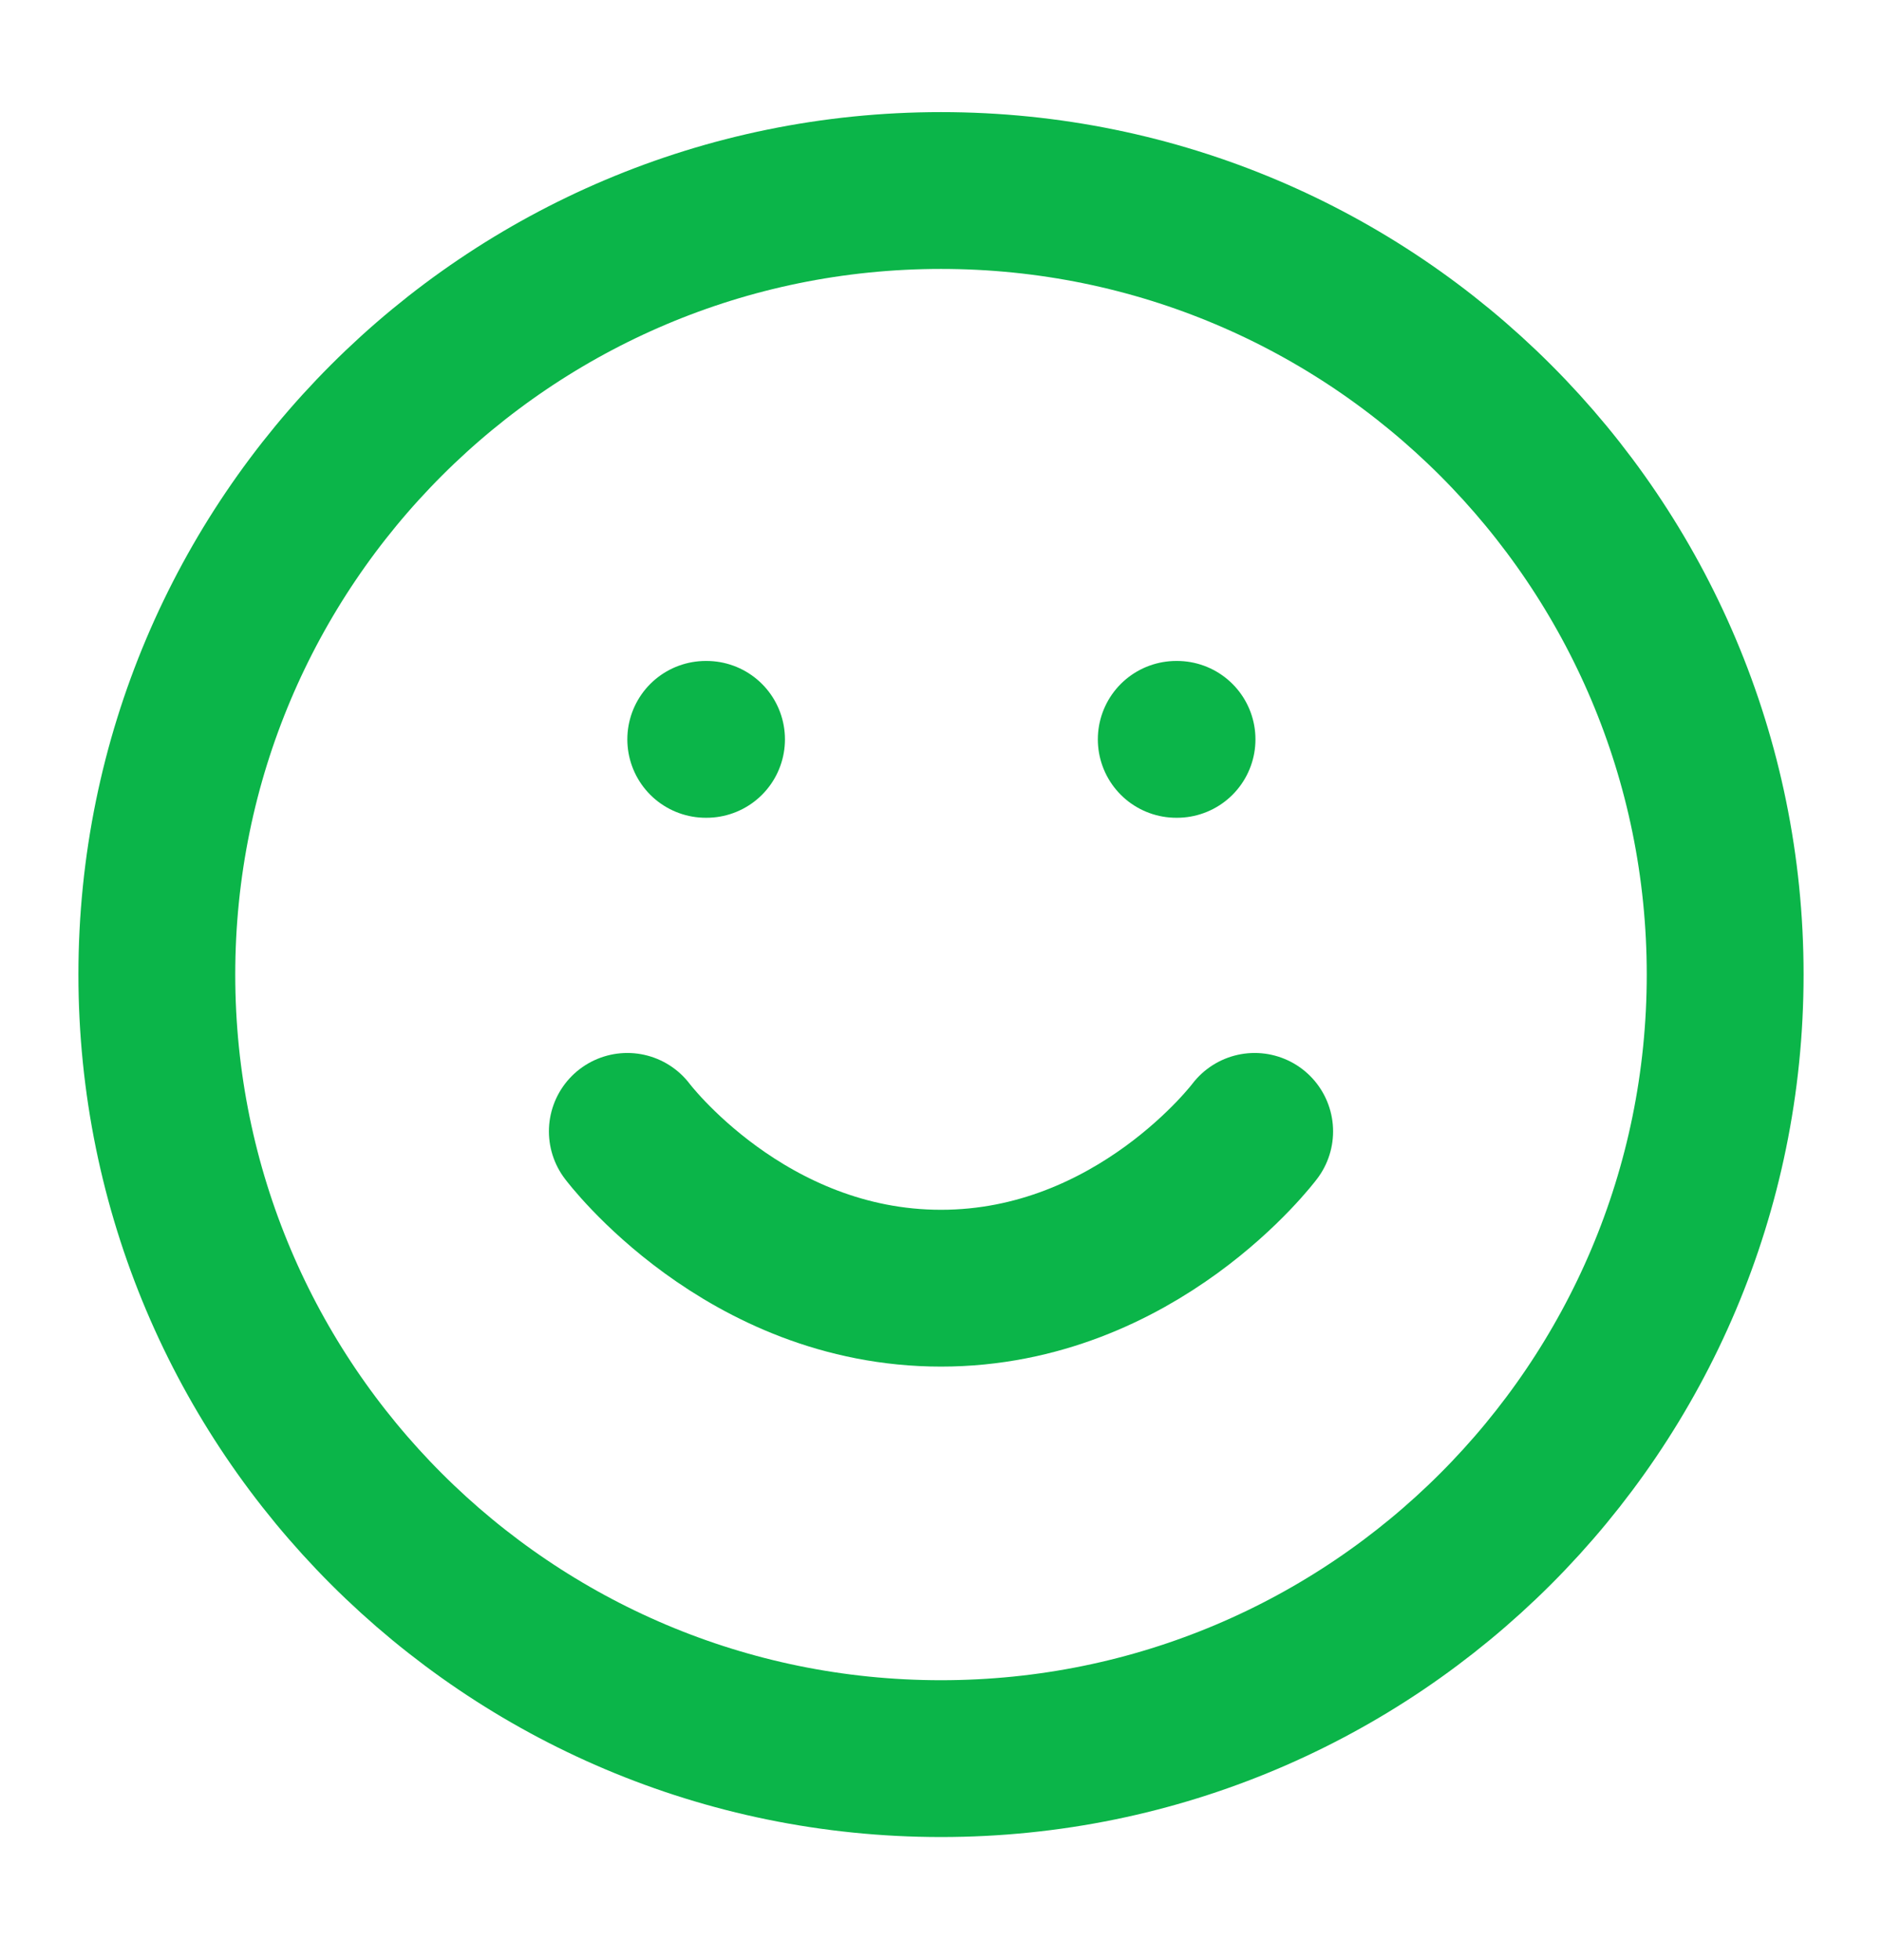
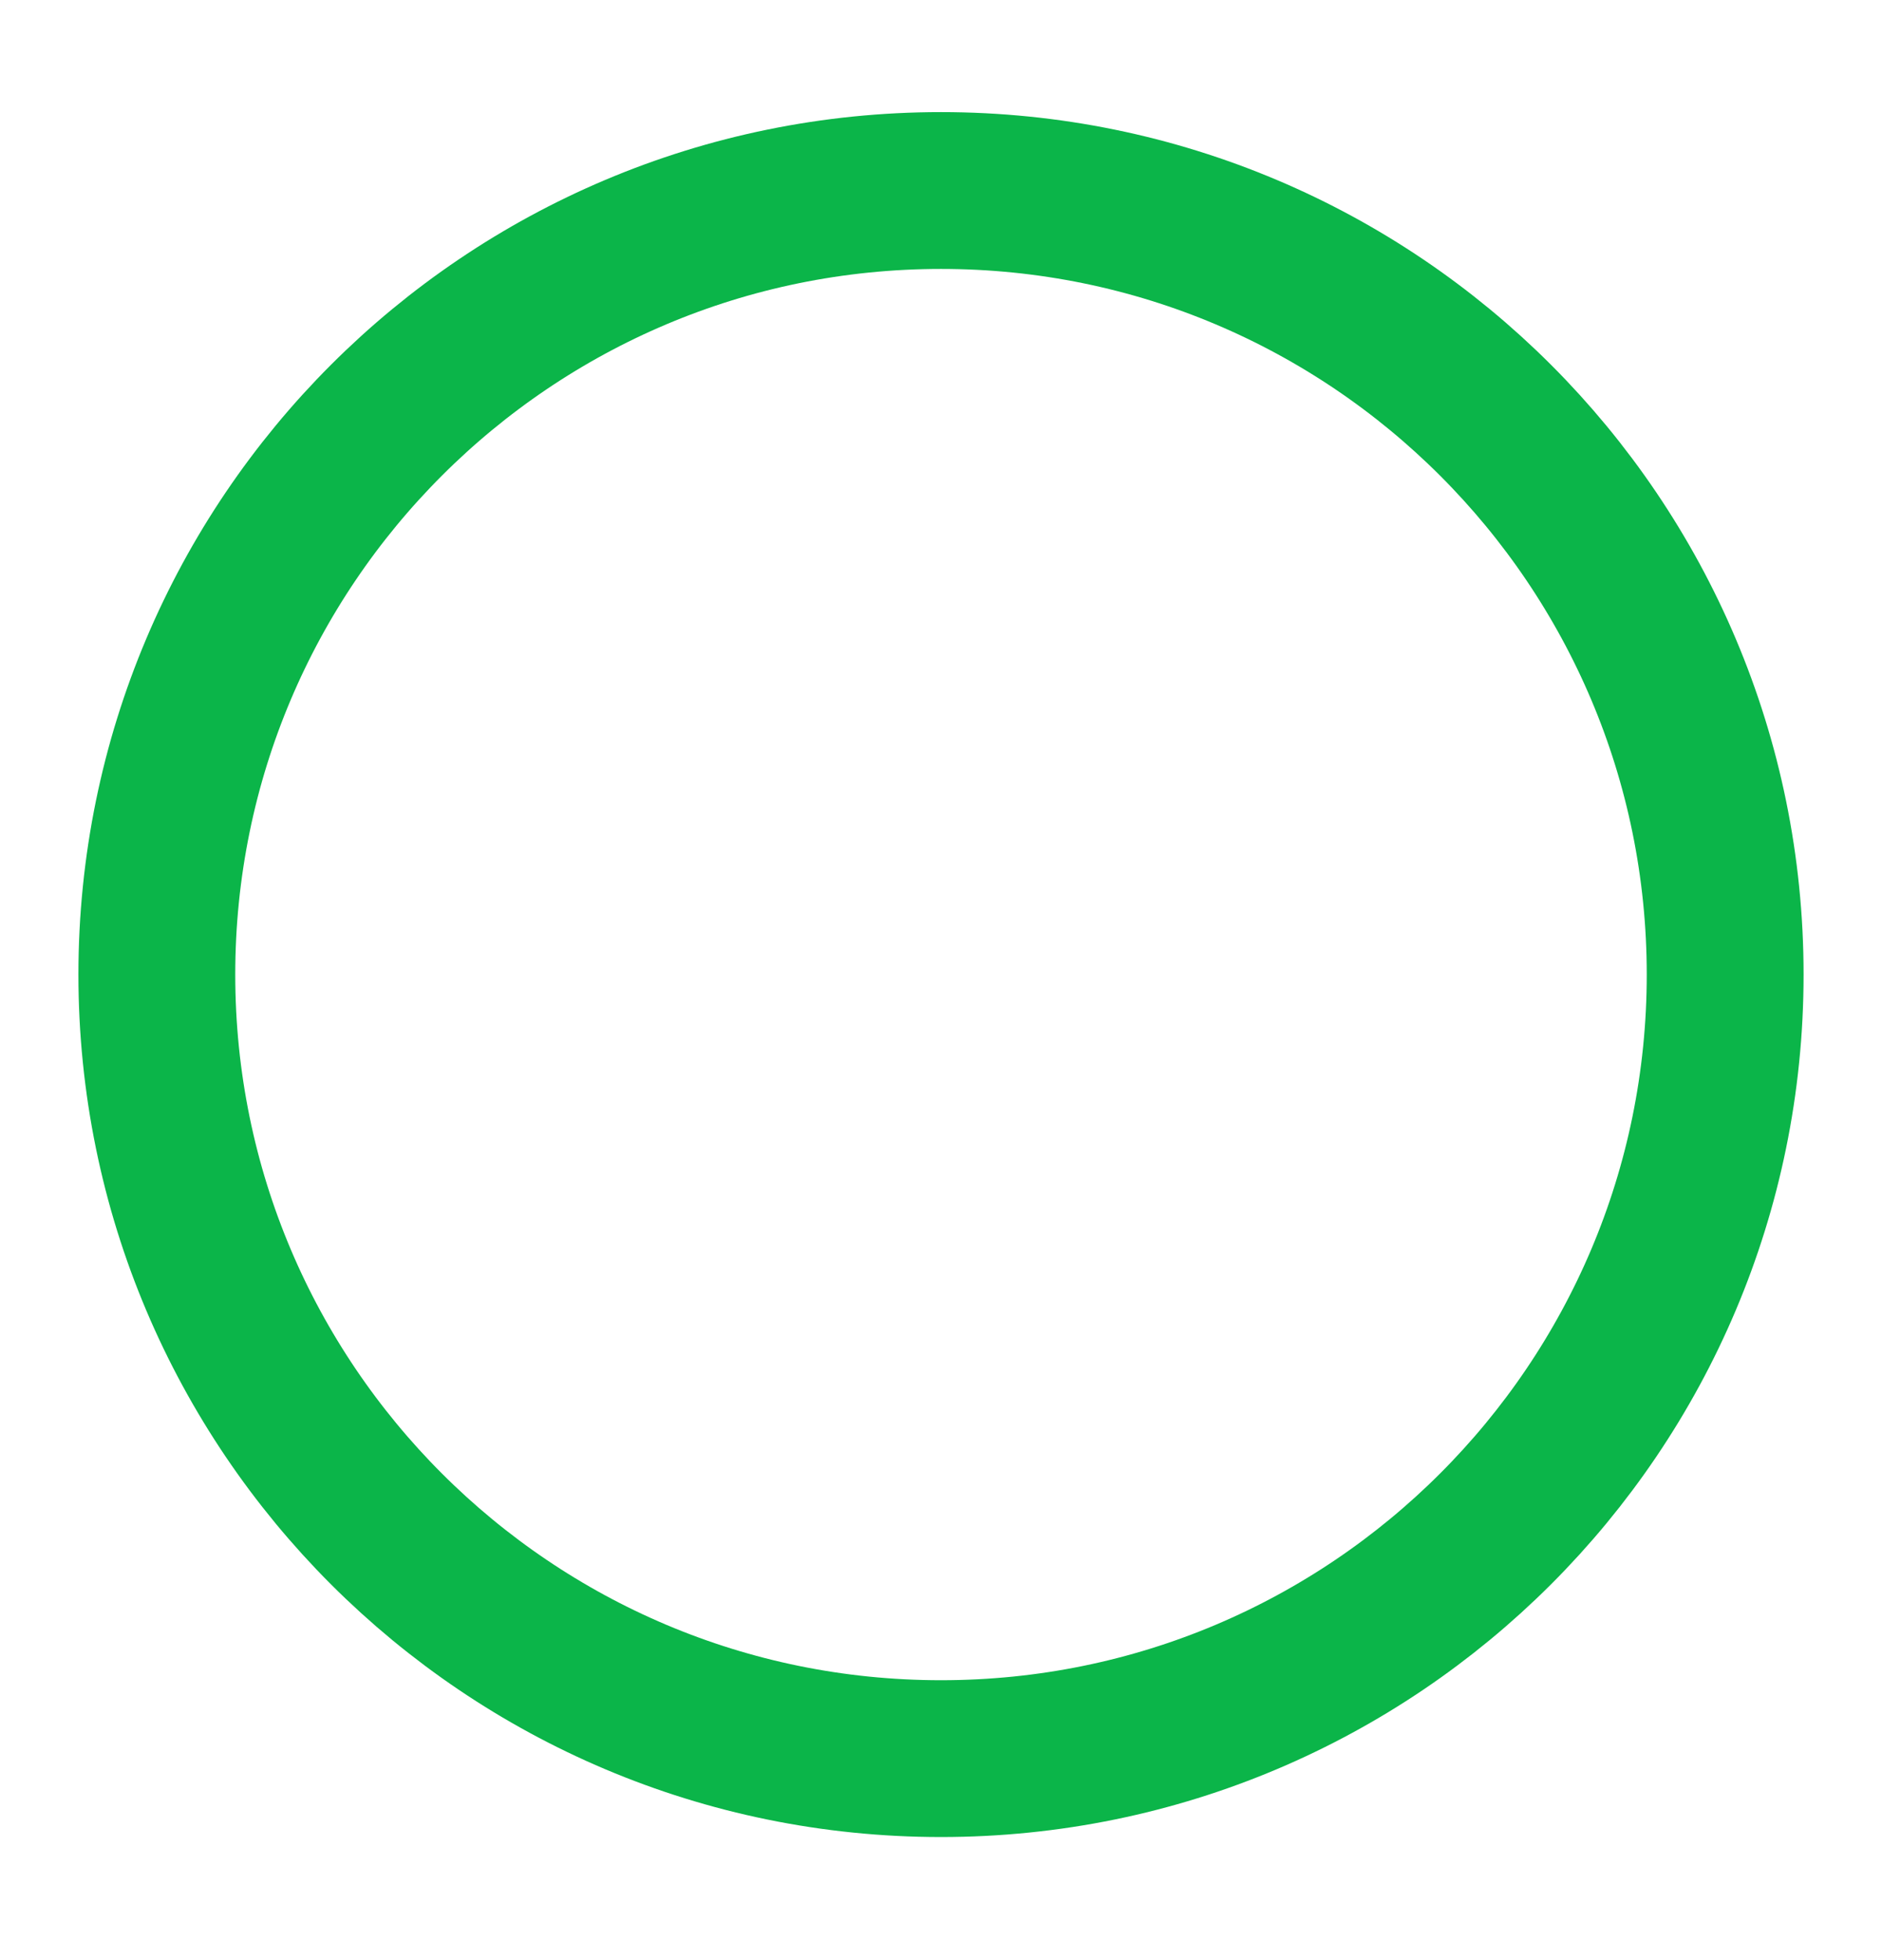
<svg xmlns="http://www.w3.org/2000/svg" width="24" height="25" viewBox="0 0 24 25" fill="none">
  <path d="M12 22.43C17.523 22.43 22 17.953 22 12.43C22 6.907 17.523 2.43 12 2.43C6.477 2.43 2 6.907 2 12.43C2 17.953 6.477 22.43 12 22.43Z" stroke="#0BB549" stroke-width="2" stroke-linecap="round" stroke-linejoin="round" />
-   <path d="M8 14.43C8 14.43 9.5 16.43 12 16.43C14.5 16.43 16 14.43 16 14.43" stroke="#0BB549" stroke-width="2" stroke-linecap="round" stroke-linejoin="round" />
-   <path d="M9 9.43H9.01" stroke="#0BB549" stroke-width="2" stroke-linecap="round" stroke-linejoin="round" />
-   <path d="M15 9.43H15.01" stroke="#0BB549" stroke-width="2" stroke-linecap="round" stroke-linejoin="round" />
</svg>